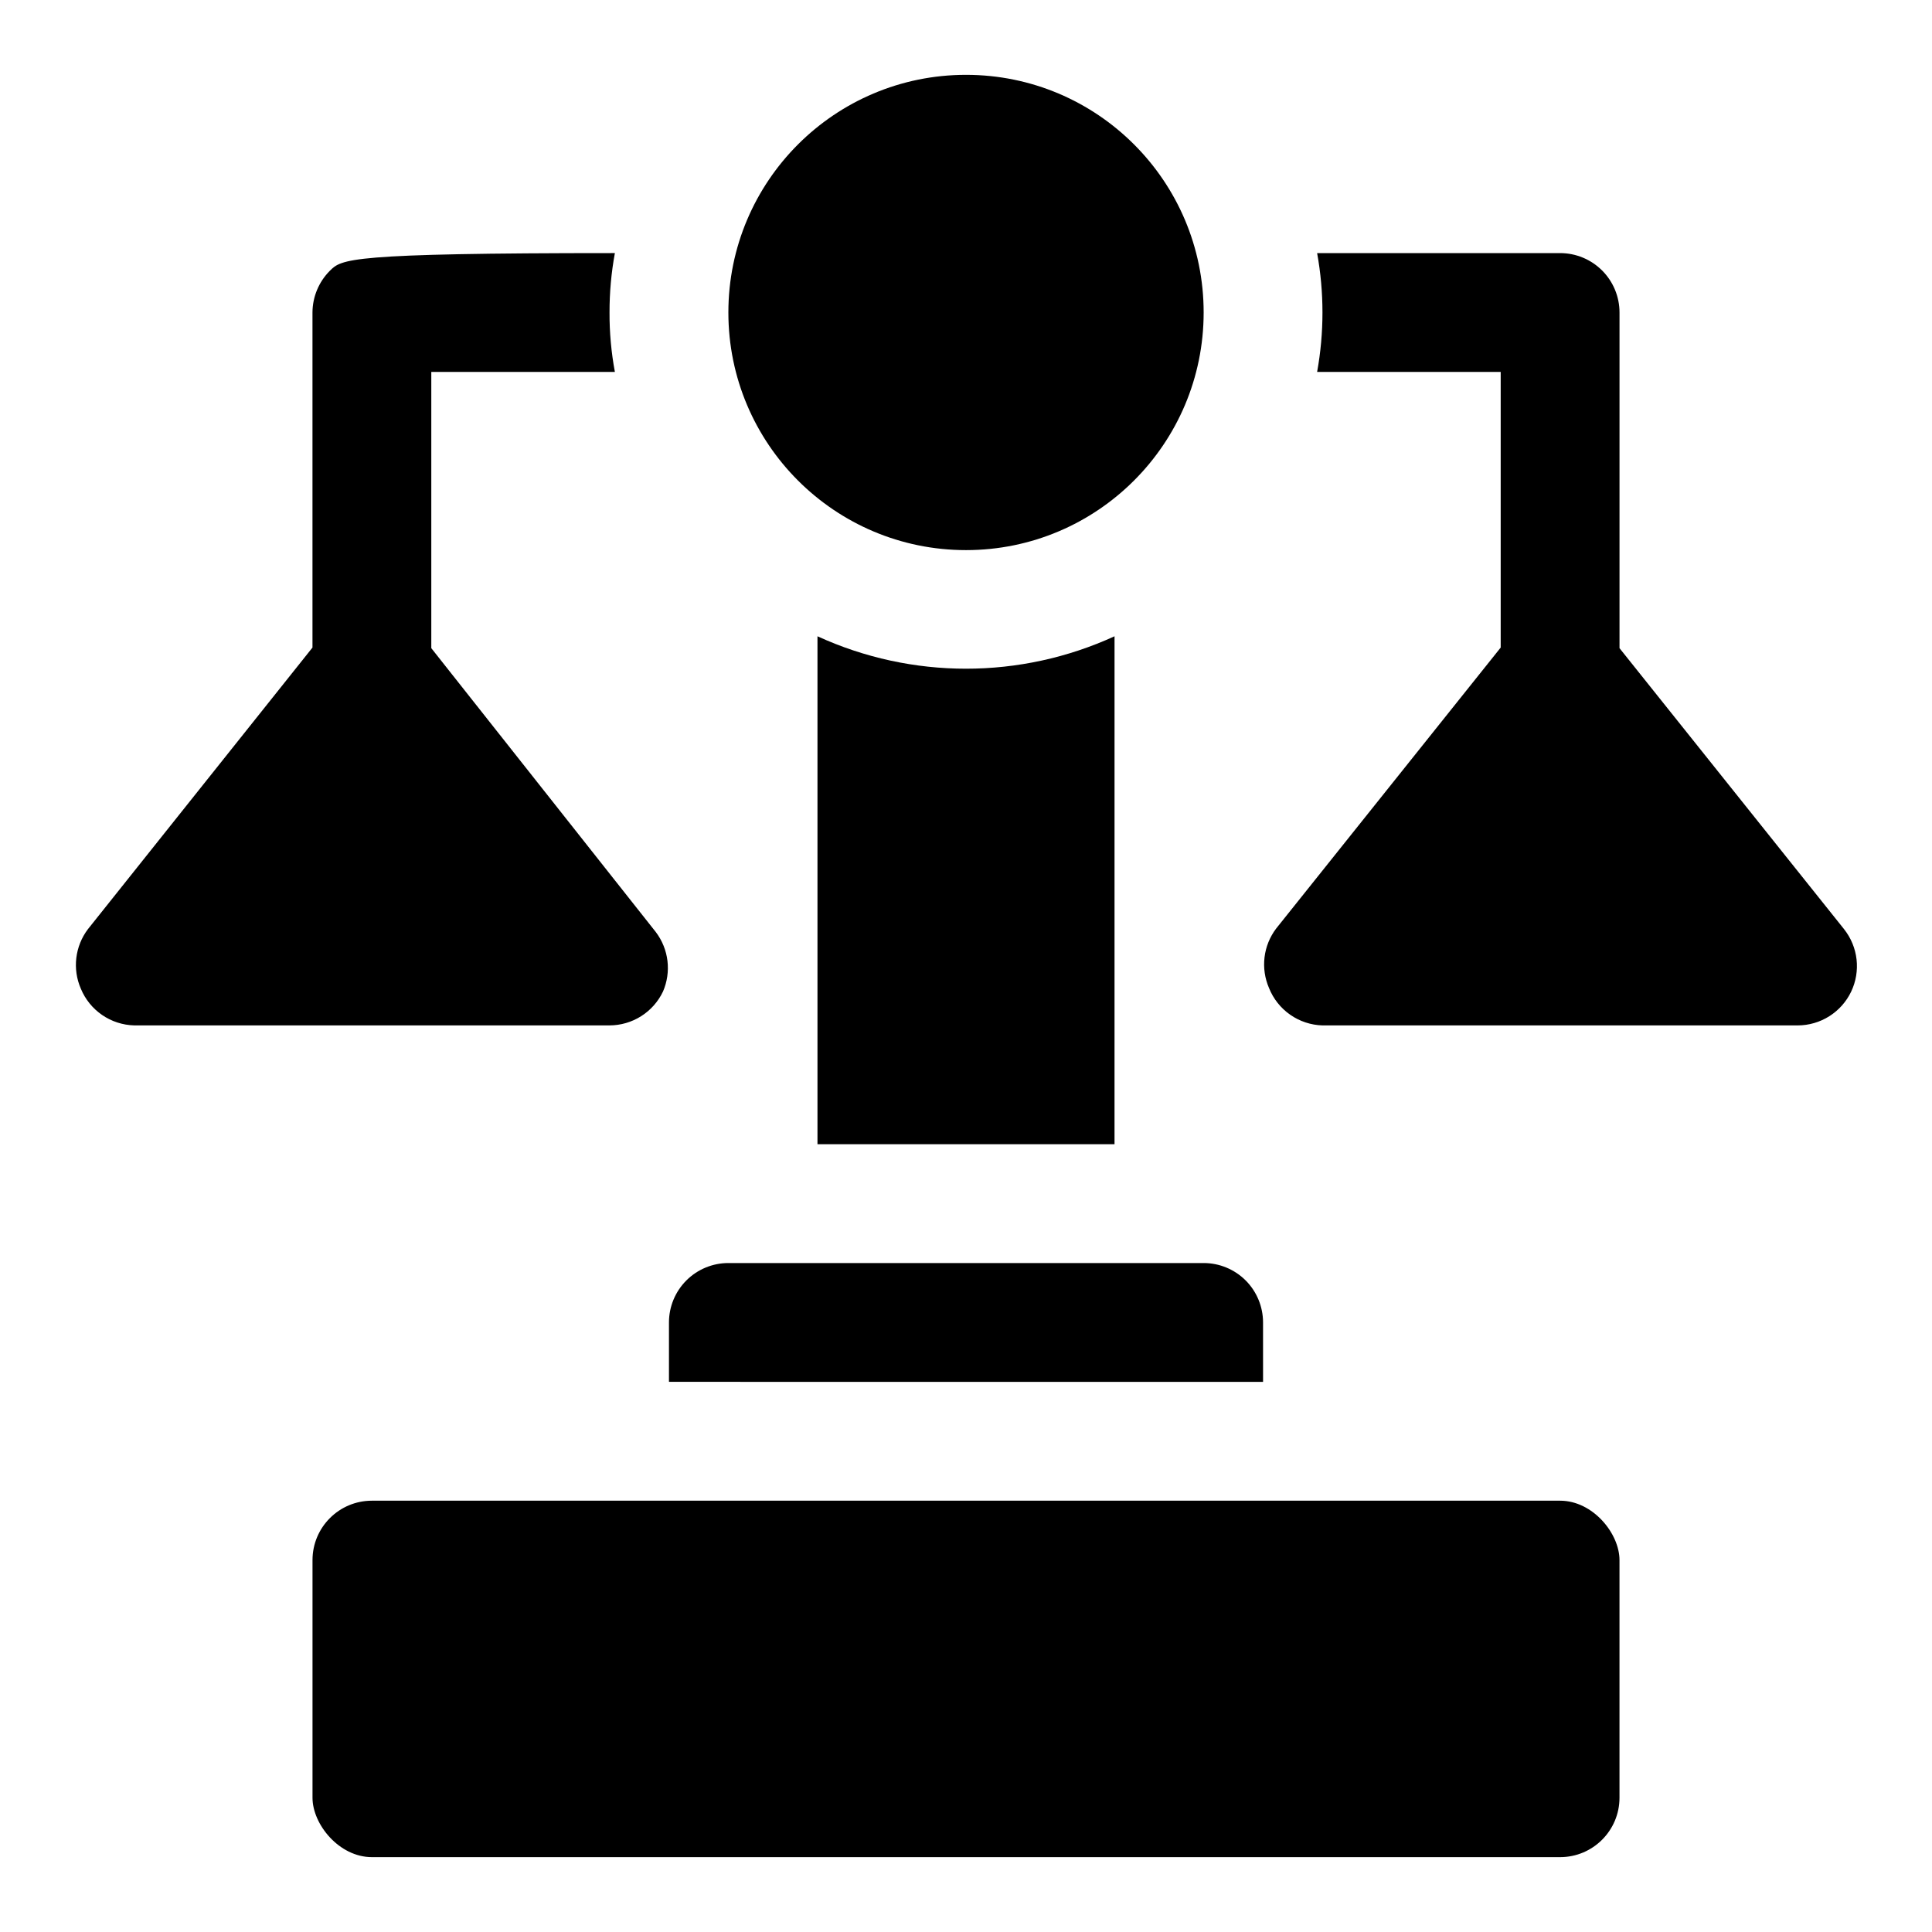
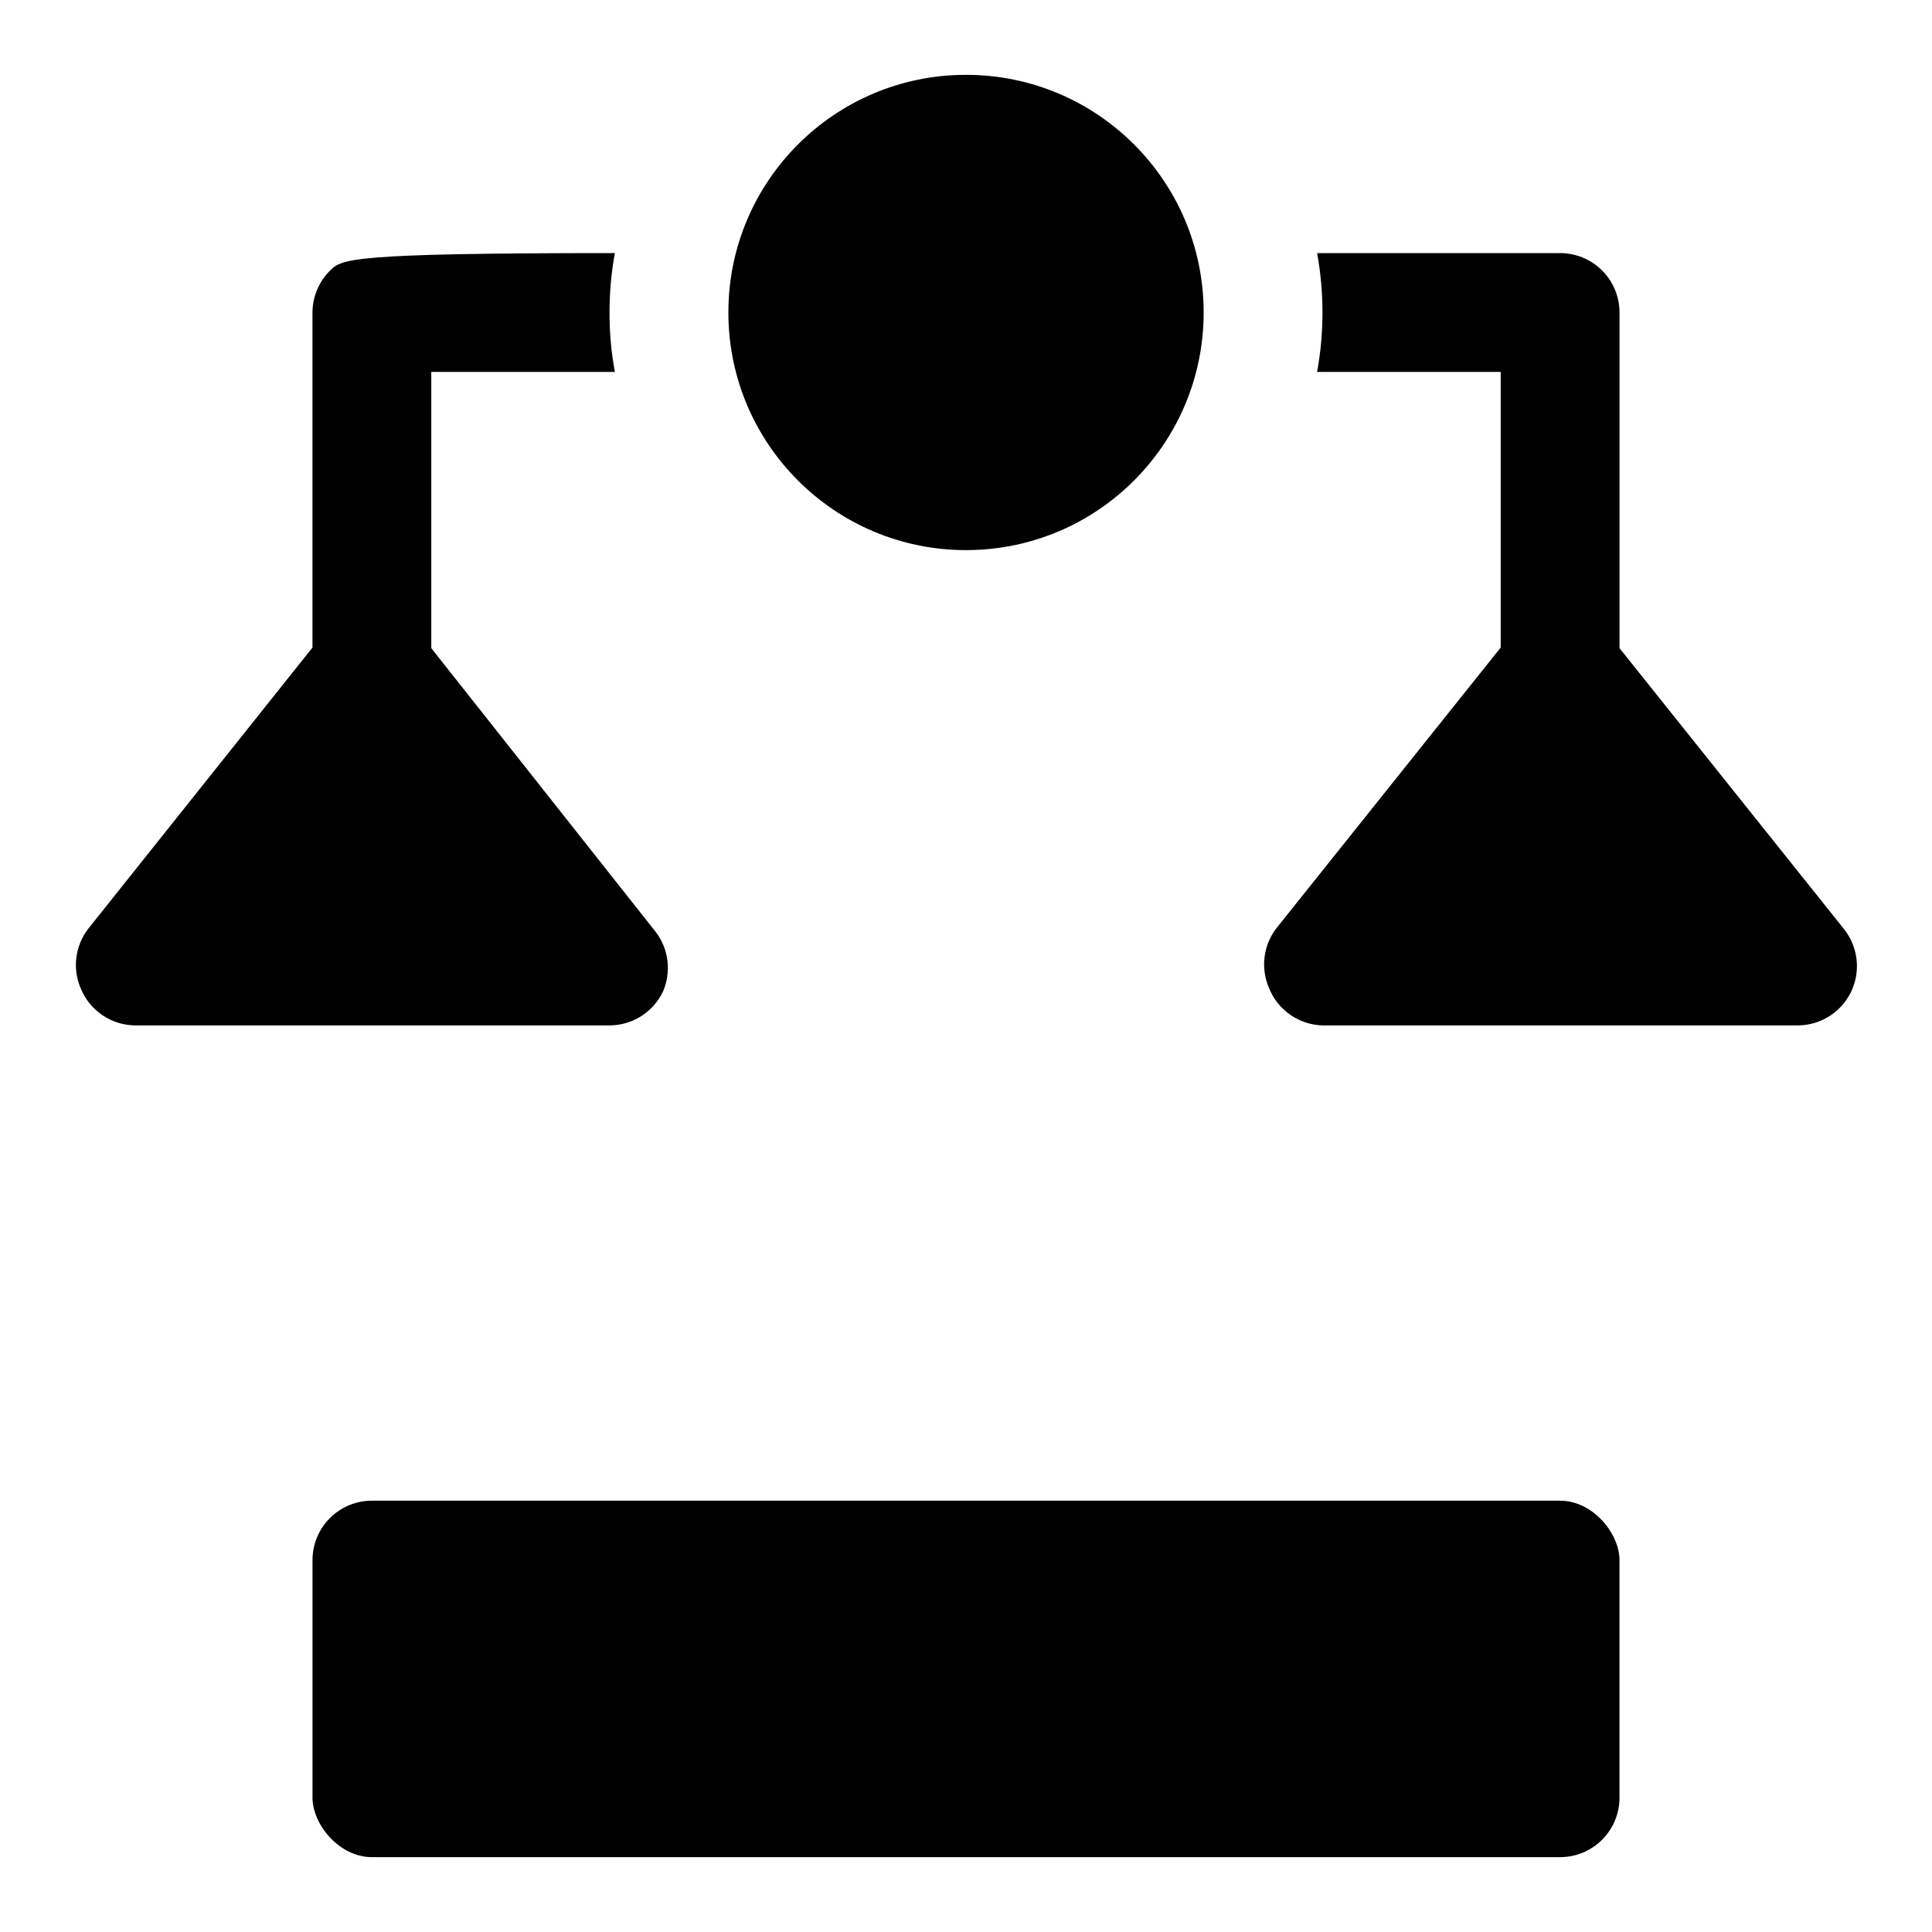
<svg xmlns="http://www.w3.org/2000/svg" fill="#000000" width="800px" height="800px" version="1.1" viewBox="144 144 512 512">
  <g>
    <path d="m462.98 226.81c0 34.781-28.195 62.977-62.977 62.977s-62.977-28.195-62.977-62.977 28.195-62.977 62.977-62.977 62.977 28.195 62.977 62.977" />
    <path d="m319.7 406.77c1.105-2.559 1.516-5.363 1.184-8.129s-1.391-5.394-3.07-7.617l-59.516-75.254v-73.211h48.652c-0.965-5.191-1.441-10.465-1.418-15.746-0.012-5.277 0.461-10.551 1.418-15.742-71.004 0-72.422 1.574-75.57 4.723h-0.004c-2.906 2.934-4.547 6.891-4.566 11.02v88.797l-59.512 74.629c-1.68 2.223-2.738 4.852-3.07 7.617s0.074 5.57 1.184 8.125c1.156 2.828 3.117 5.254 5.633 6.988s5.481 2.695 8.535 2.773h125.95c2.965-0.008 5.871-0.855 8.379-2.441 2.508-1.59 4.516-3.852 5.789-6.531z" />
    <path d="m632.7 390.24-59.512-74.469v-88.957c0-4.176-1.66-8.18-4.613-11.133-2.953-2.949-6.957-4.609-11.133-4.609h-64.391c1.887 10.41 1.887 21.078 0 31.488h48.648v73.051l-59.512 74.469c-1.68 2.223-2.742 4.852-3.074 7.617-0.332 2.766 0.078 5.57 1.184 8.129 1.137 2.856 3.082 5.316 5.602 7.078 2.516 1.762 5.496 2.75 8.566 2.84h125.95c2.969-0.008 5.875-0.855 8.379-2.441 2.508-1.59 4.516-3.852 5.793-6.531 1.258-2.656 1.75-5.613 1.418-8.535-0.336-2.922-1.48-5.691-3.309-7.996z" />
    <path d="m242.56 541.7h314.88c8.695 0 15.742 8.695 15.742 15.742v62.977c0 8.695-7.051 15.742-15.742 15.742h-314.88c-8.695 0-15.742-8.695-15.742-15.742v-62.977c0-8.695 7.051-15.742 15.742-15.742z" />
-     <path d="m360.64 312.62v134.61h78.719l0.004-134.61c-24.992 11.457-53.73 11.457-78.723 0z" />
-     <path d="m478.72 494.46c0-4.172-1.66-8.18-4.609-11.133-2.953-2.949-6.961-4.609-11.133-4.609h-125.95c-4.176 0-8.18 1.66-11.133 4.609-2.953 2.953-4.613 6.961-4.613 11.133v15.742l157.44 0.004z" />
  </g>
</svg>